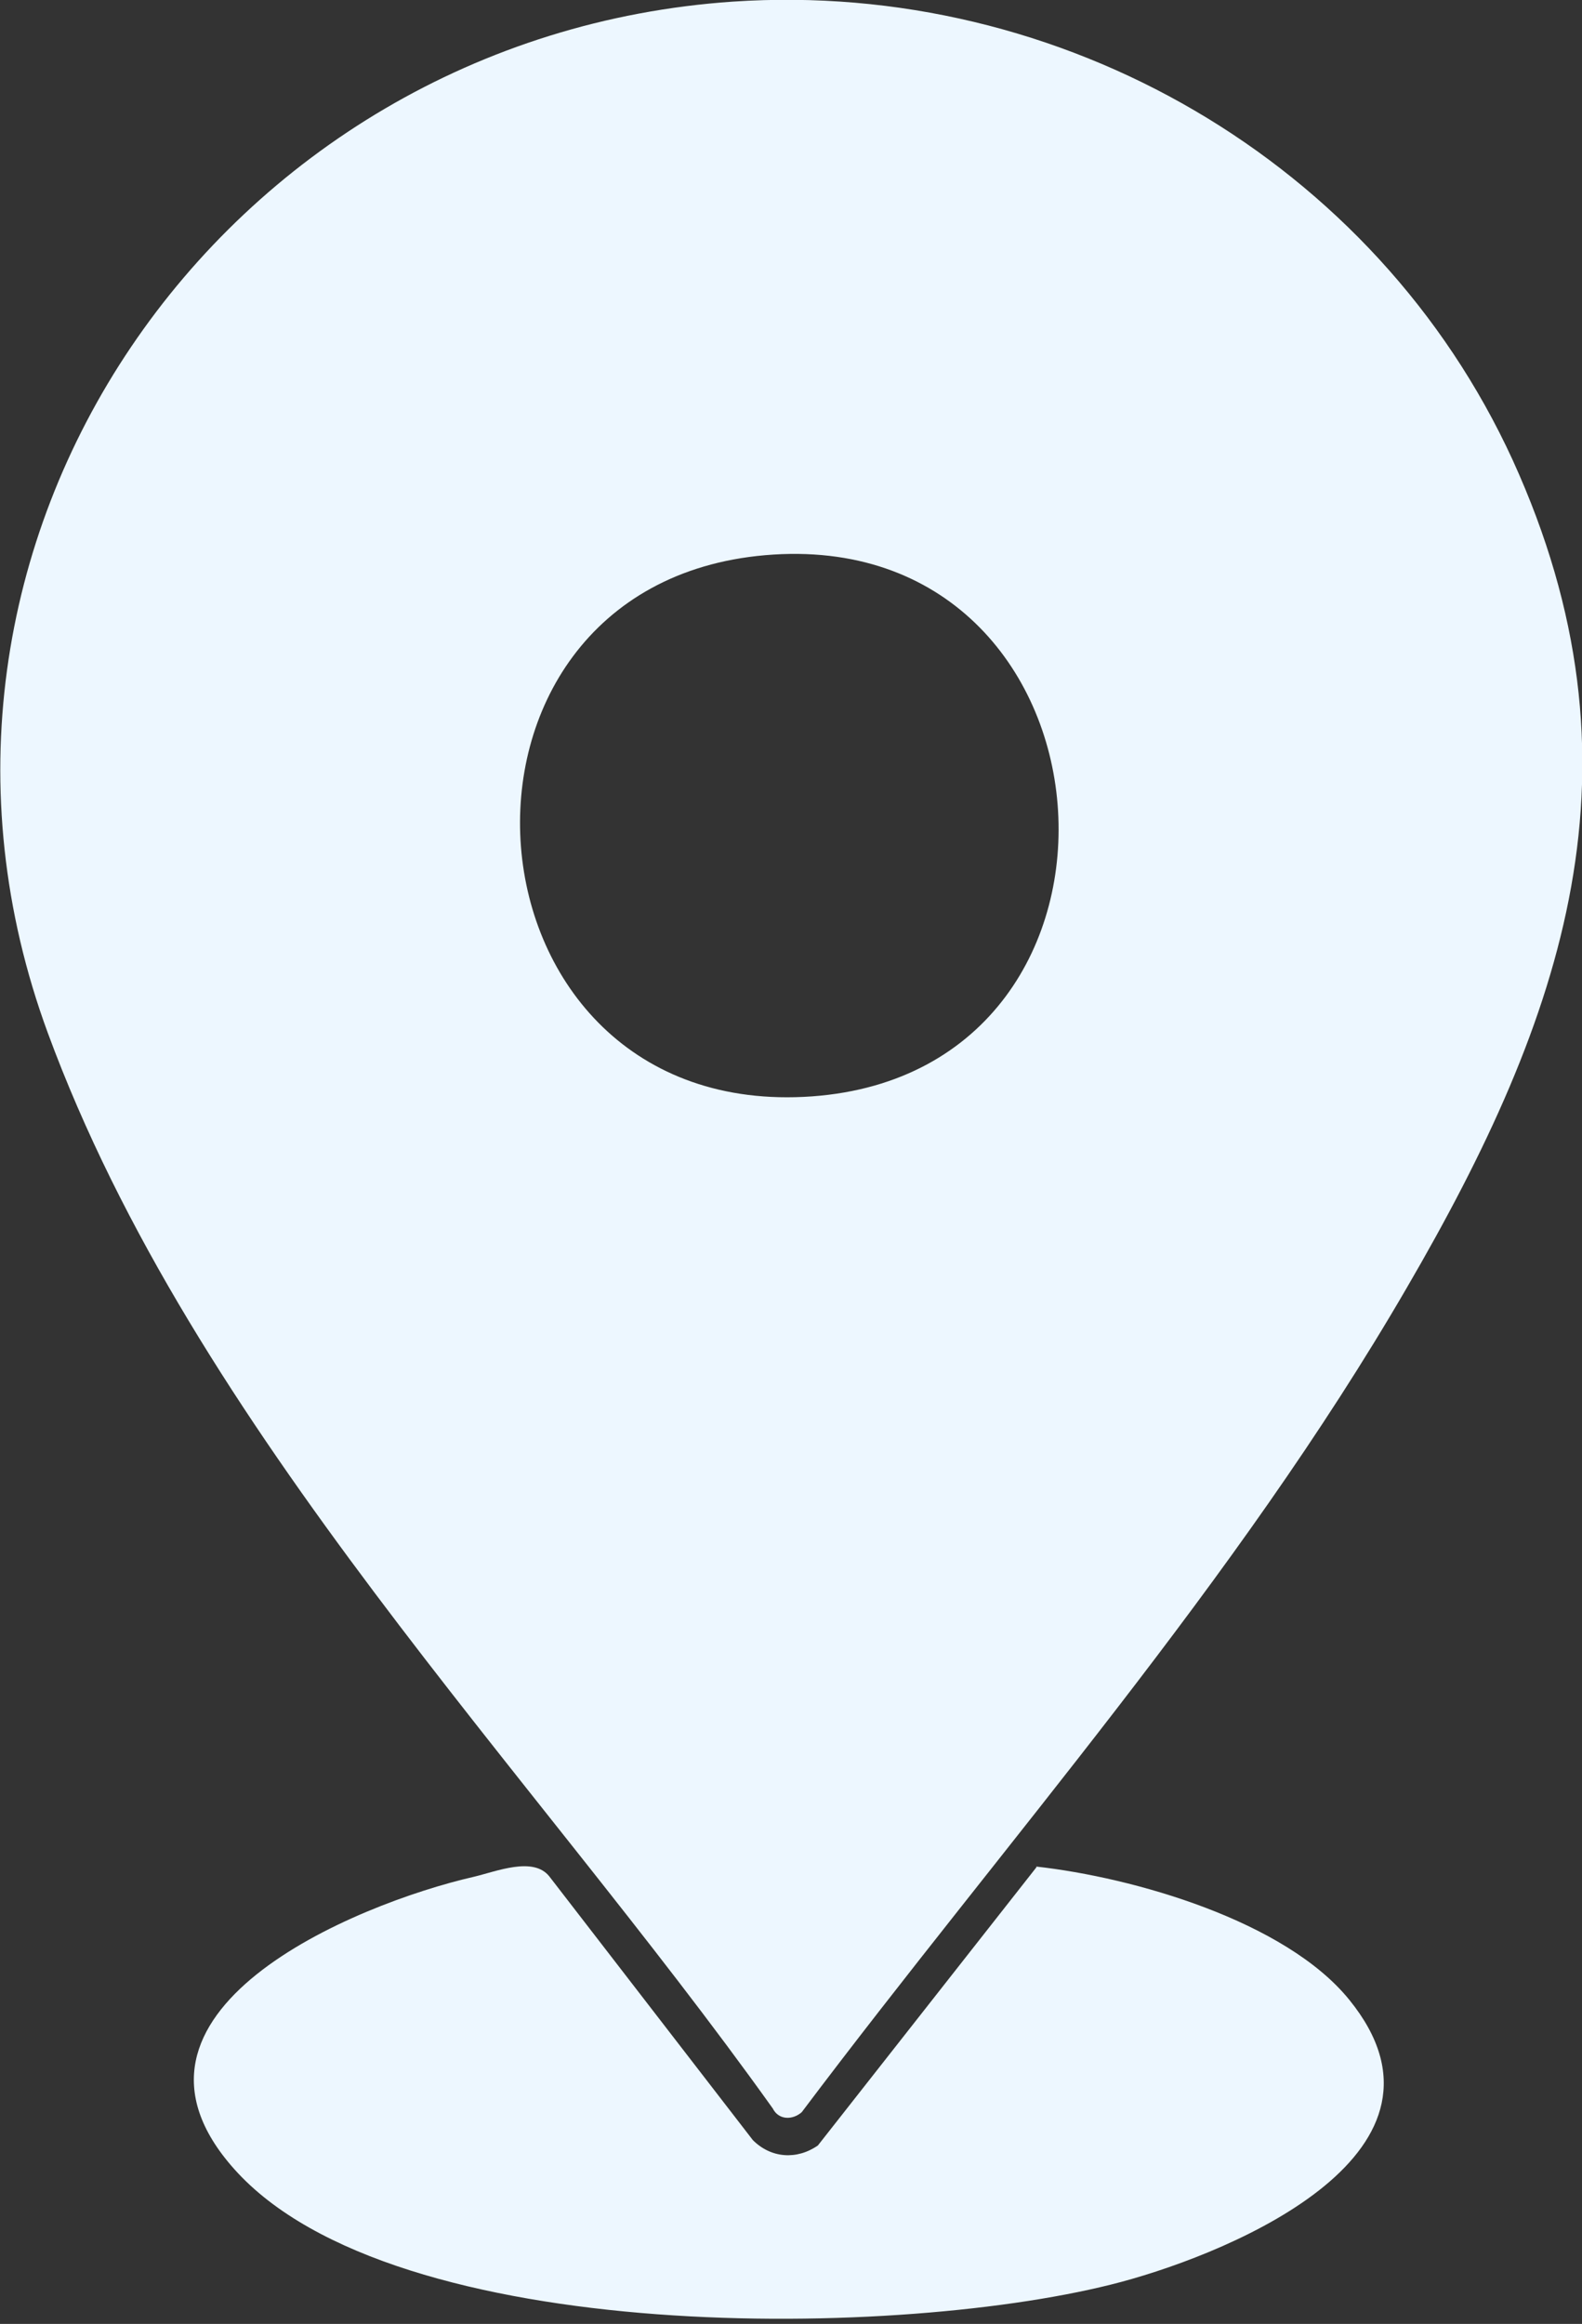
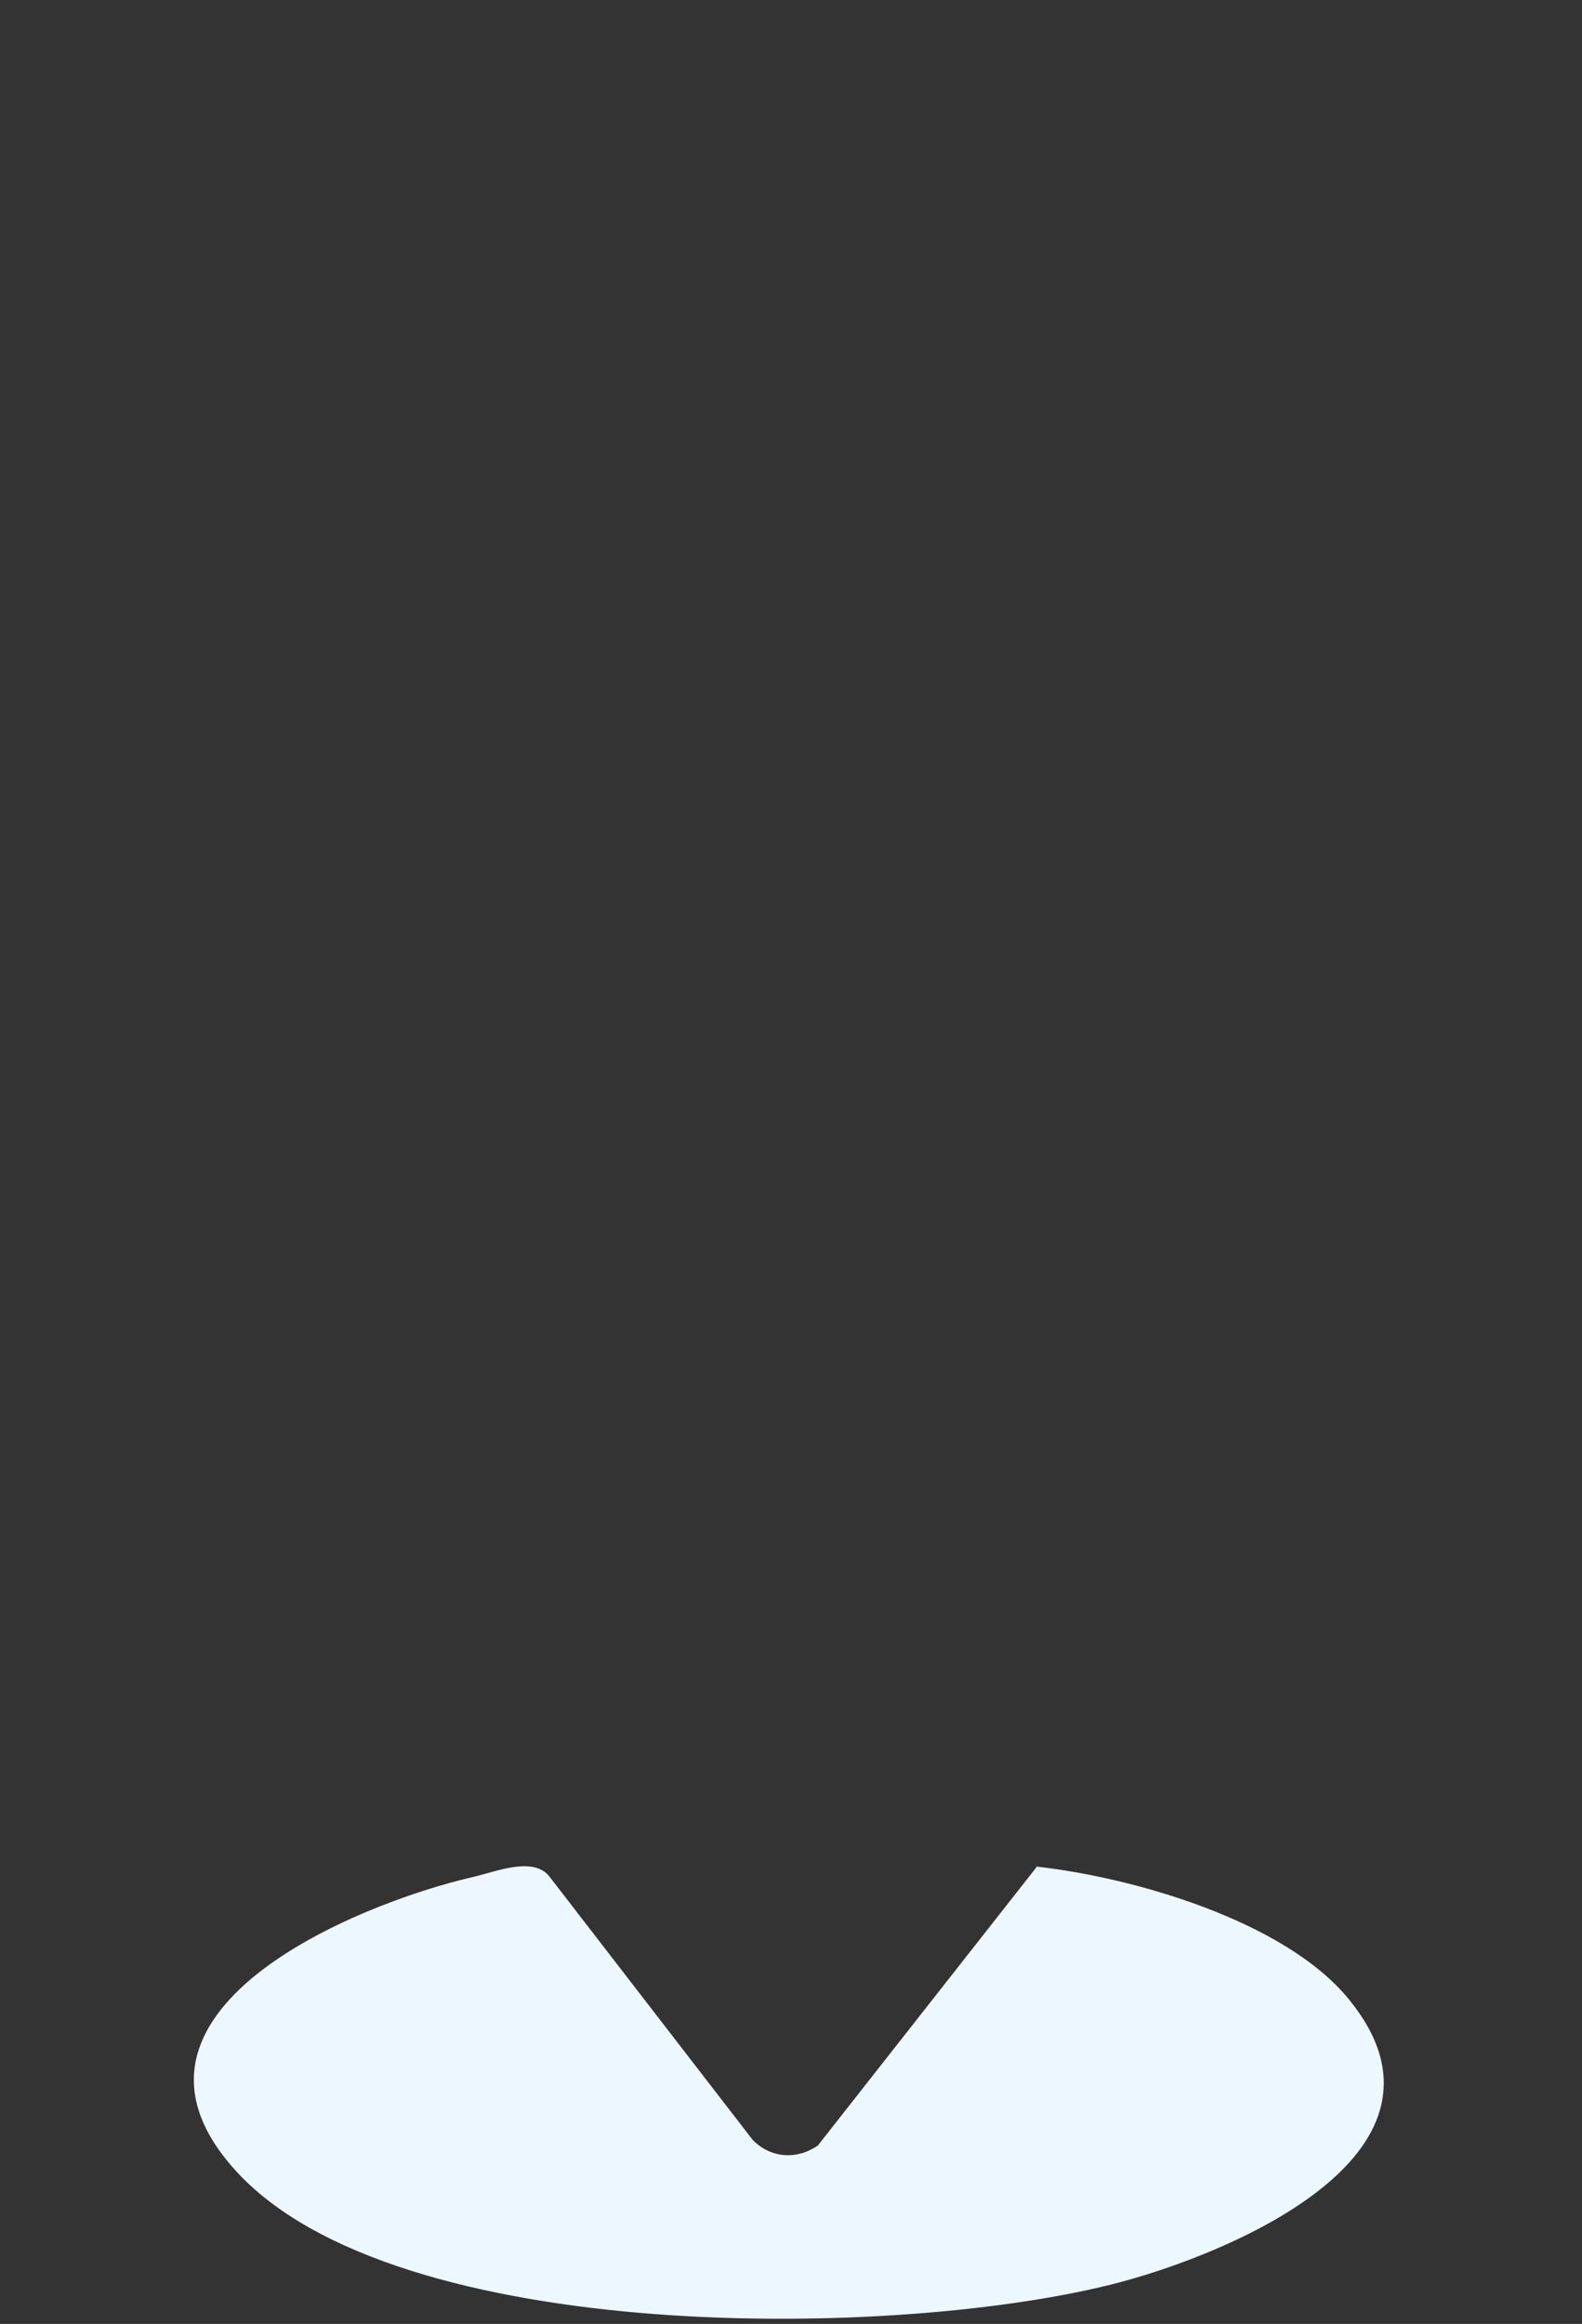
<svg xmlns="http://www.w3.org/2000/svg" id="Camada_1" version="1.1" viewBox="0 0 294.4 432.4">
  <rect x="0" y="0" width="294.4" height="432.4" fill="#333333" stroke="none" />
  <defs>
    <style>
      .st0 {
        fill: #EDF7FF;
      }
    </style>
  </defs>
-   <path class="st0" d="M136.4.3c61.1-4.1,119.6,29.7,145.1,85.3,25.9,56.8,9.7,103.5-19.7,154-31.8,54.8-74.6,102.9-112.6,153.4-1.7,1.5-4.3,1.5-5.4-.7-45.1-63.2-107.7-126.2-134.9-200.1C-24.6,101.2,41.2,6.8,136.4.3ZM142.4,103.3c-65.6,5.7-58.5,105.5,8.7,100.7,66.2-4.8,58.6-106.5-8.7-100.7Z" />
-   <path class="st0" d="M192.8,347.3c18.1,2,46.4,10.1,58.3,24.8,22.8,28.1-20.9,46.7-42.5,52.5-40,10.7-135.3,12.3-165-21-26.1-29.2,22.3-49.3,44.6-54.4,4.2-1,11-3.8,14-.1l37.9,49.1c3.4,3.4,8.2,3.7,12.1,1l40.7-51.8Z" />
+   <path class="st0" d="M192.8,347.3c18.1,2,46.4,10.1,58.3,24.8,22.8,28.1-20.9,46.7-42.5,52.5-40,10.7-135.3,12.3-165-21-26.1-29.2,22.3-49.3,44.6-54.4,4.2-1,11-3.8,14-.1l37.9,49.1c3.4,3.4,8.2,3.7,12.1,1l40.7-51.8" />
</svg>